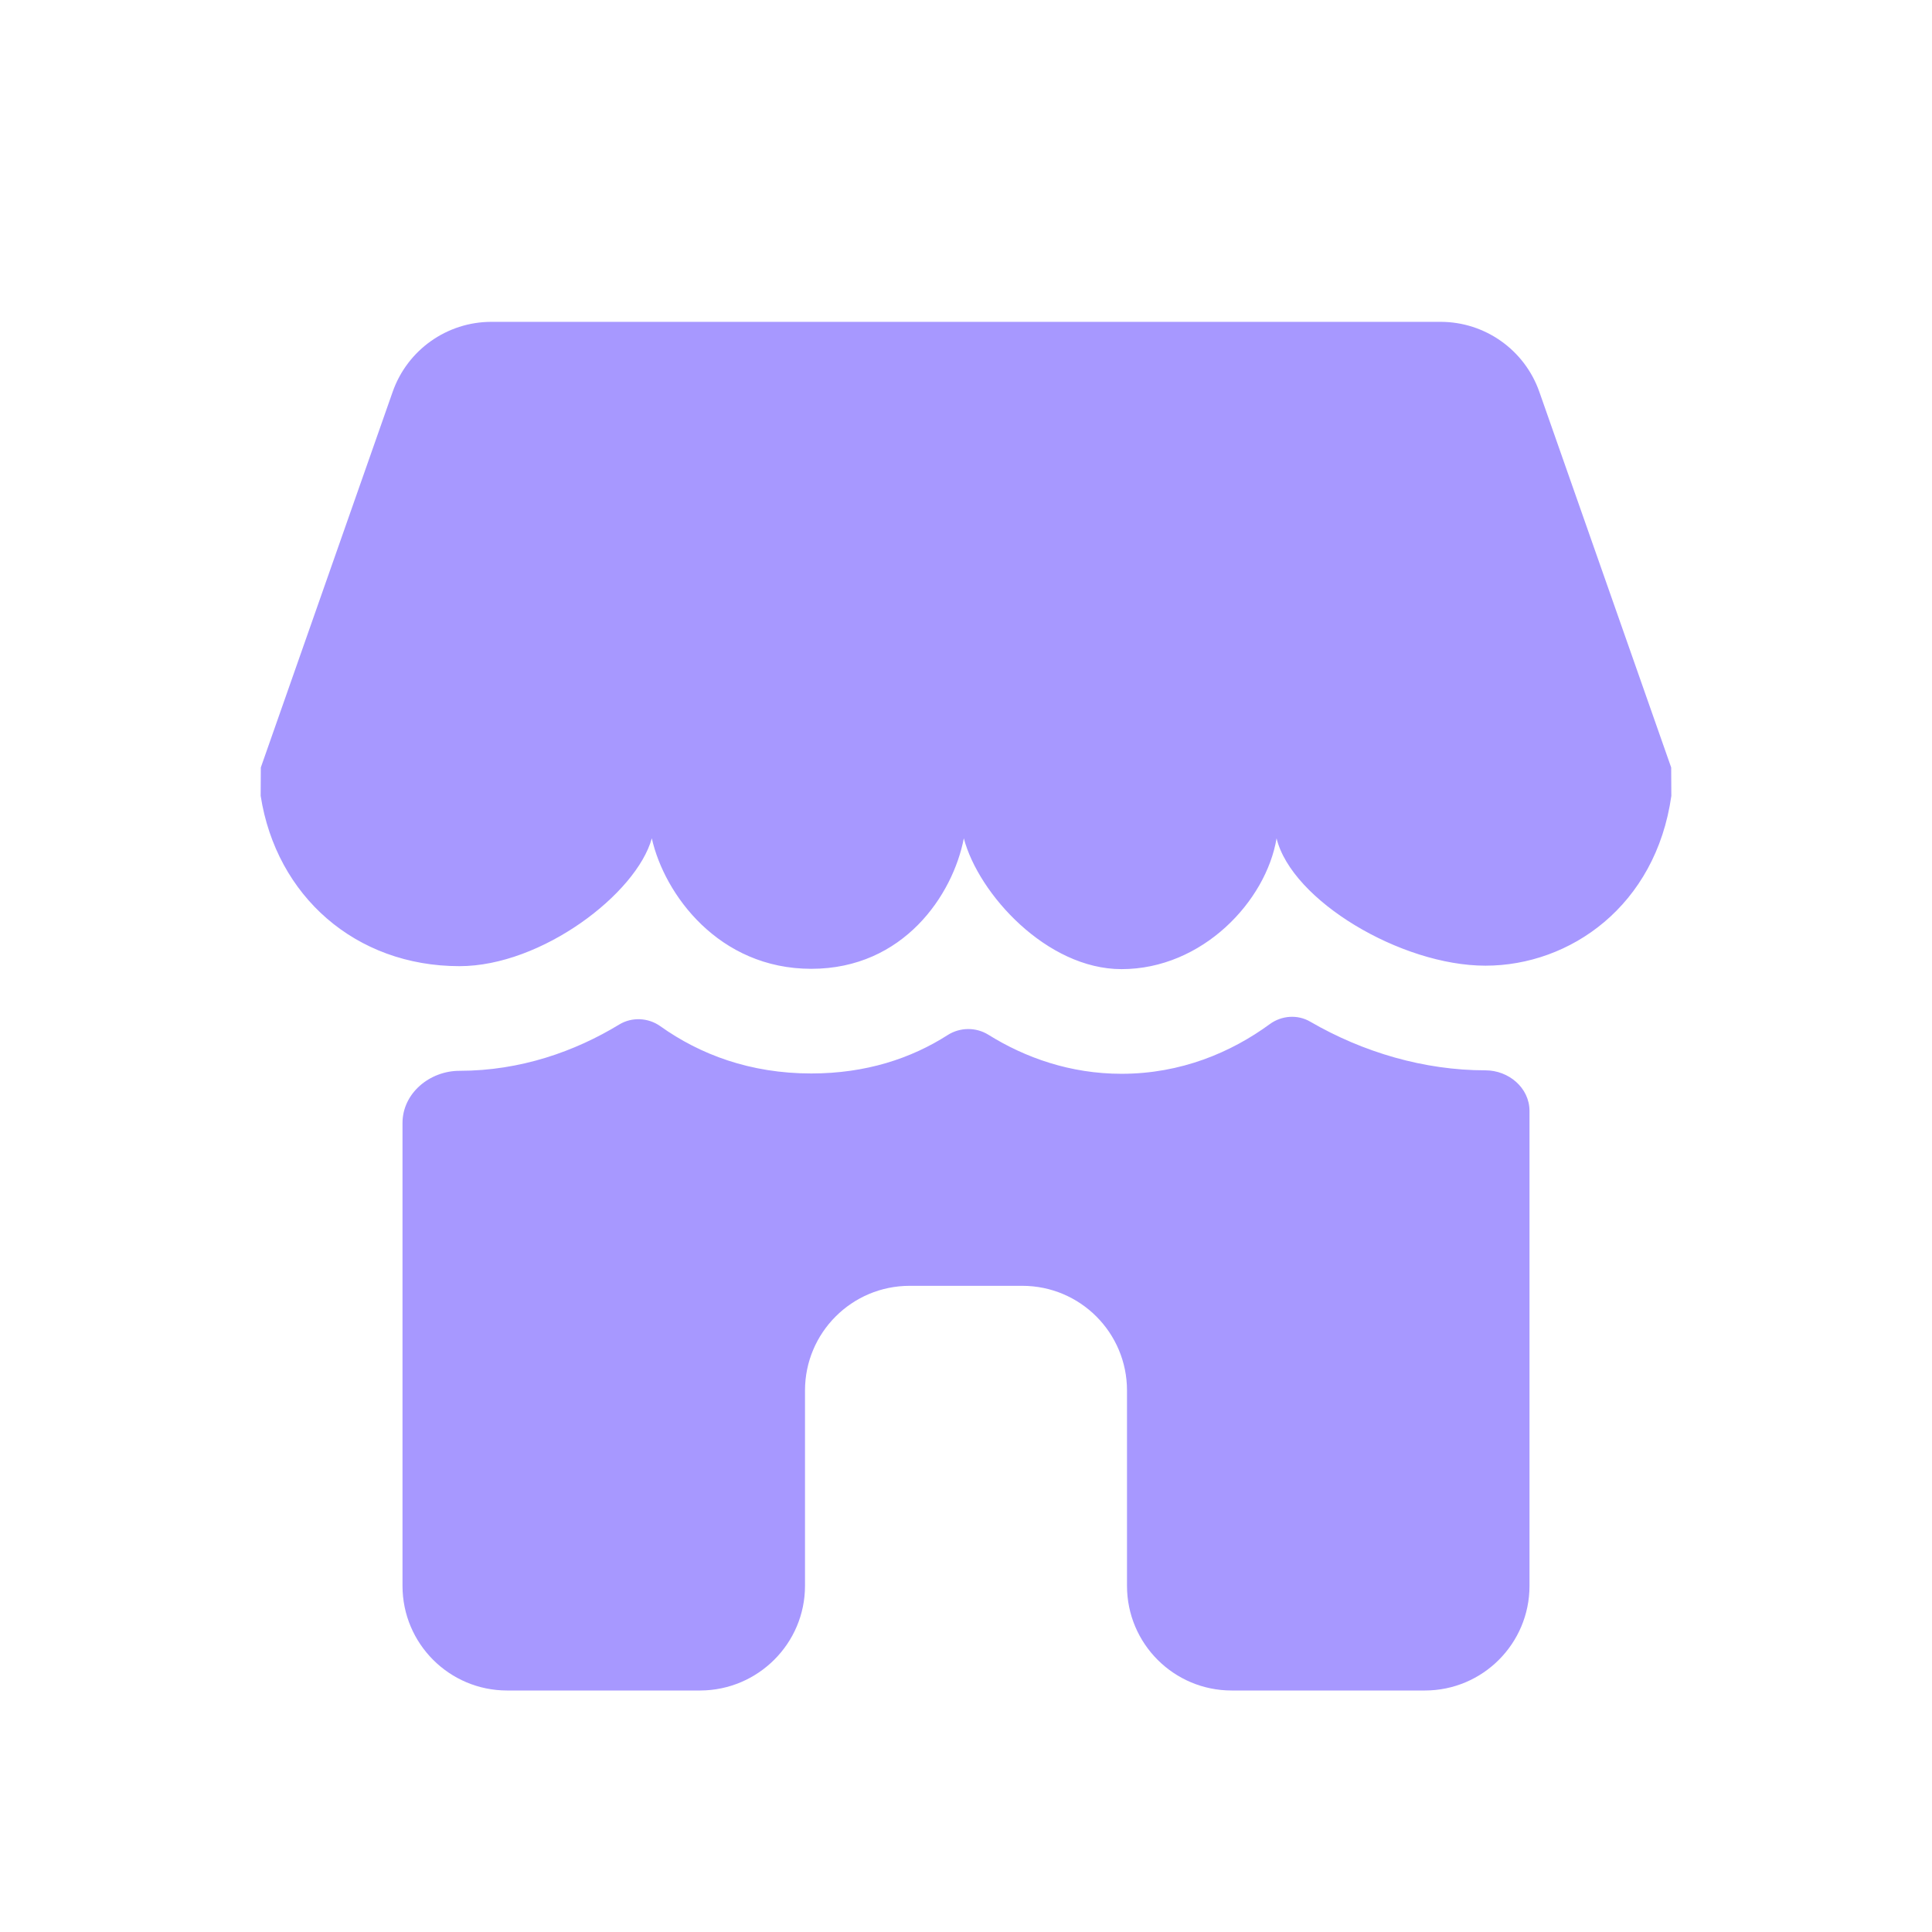
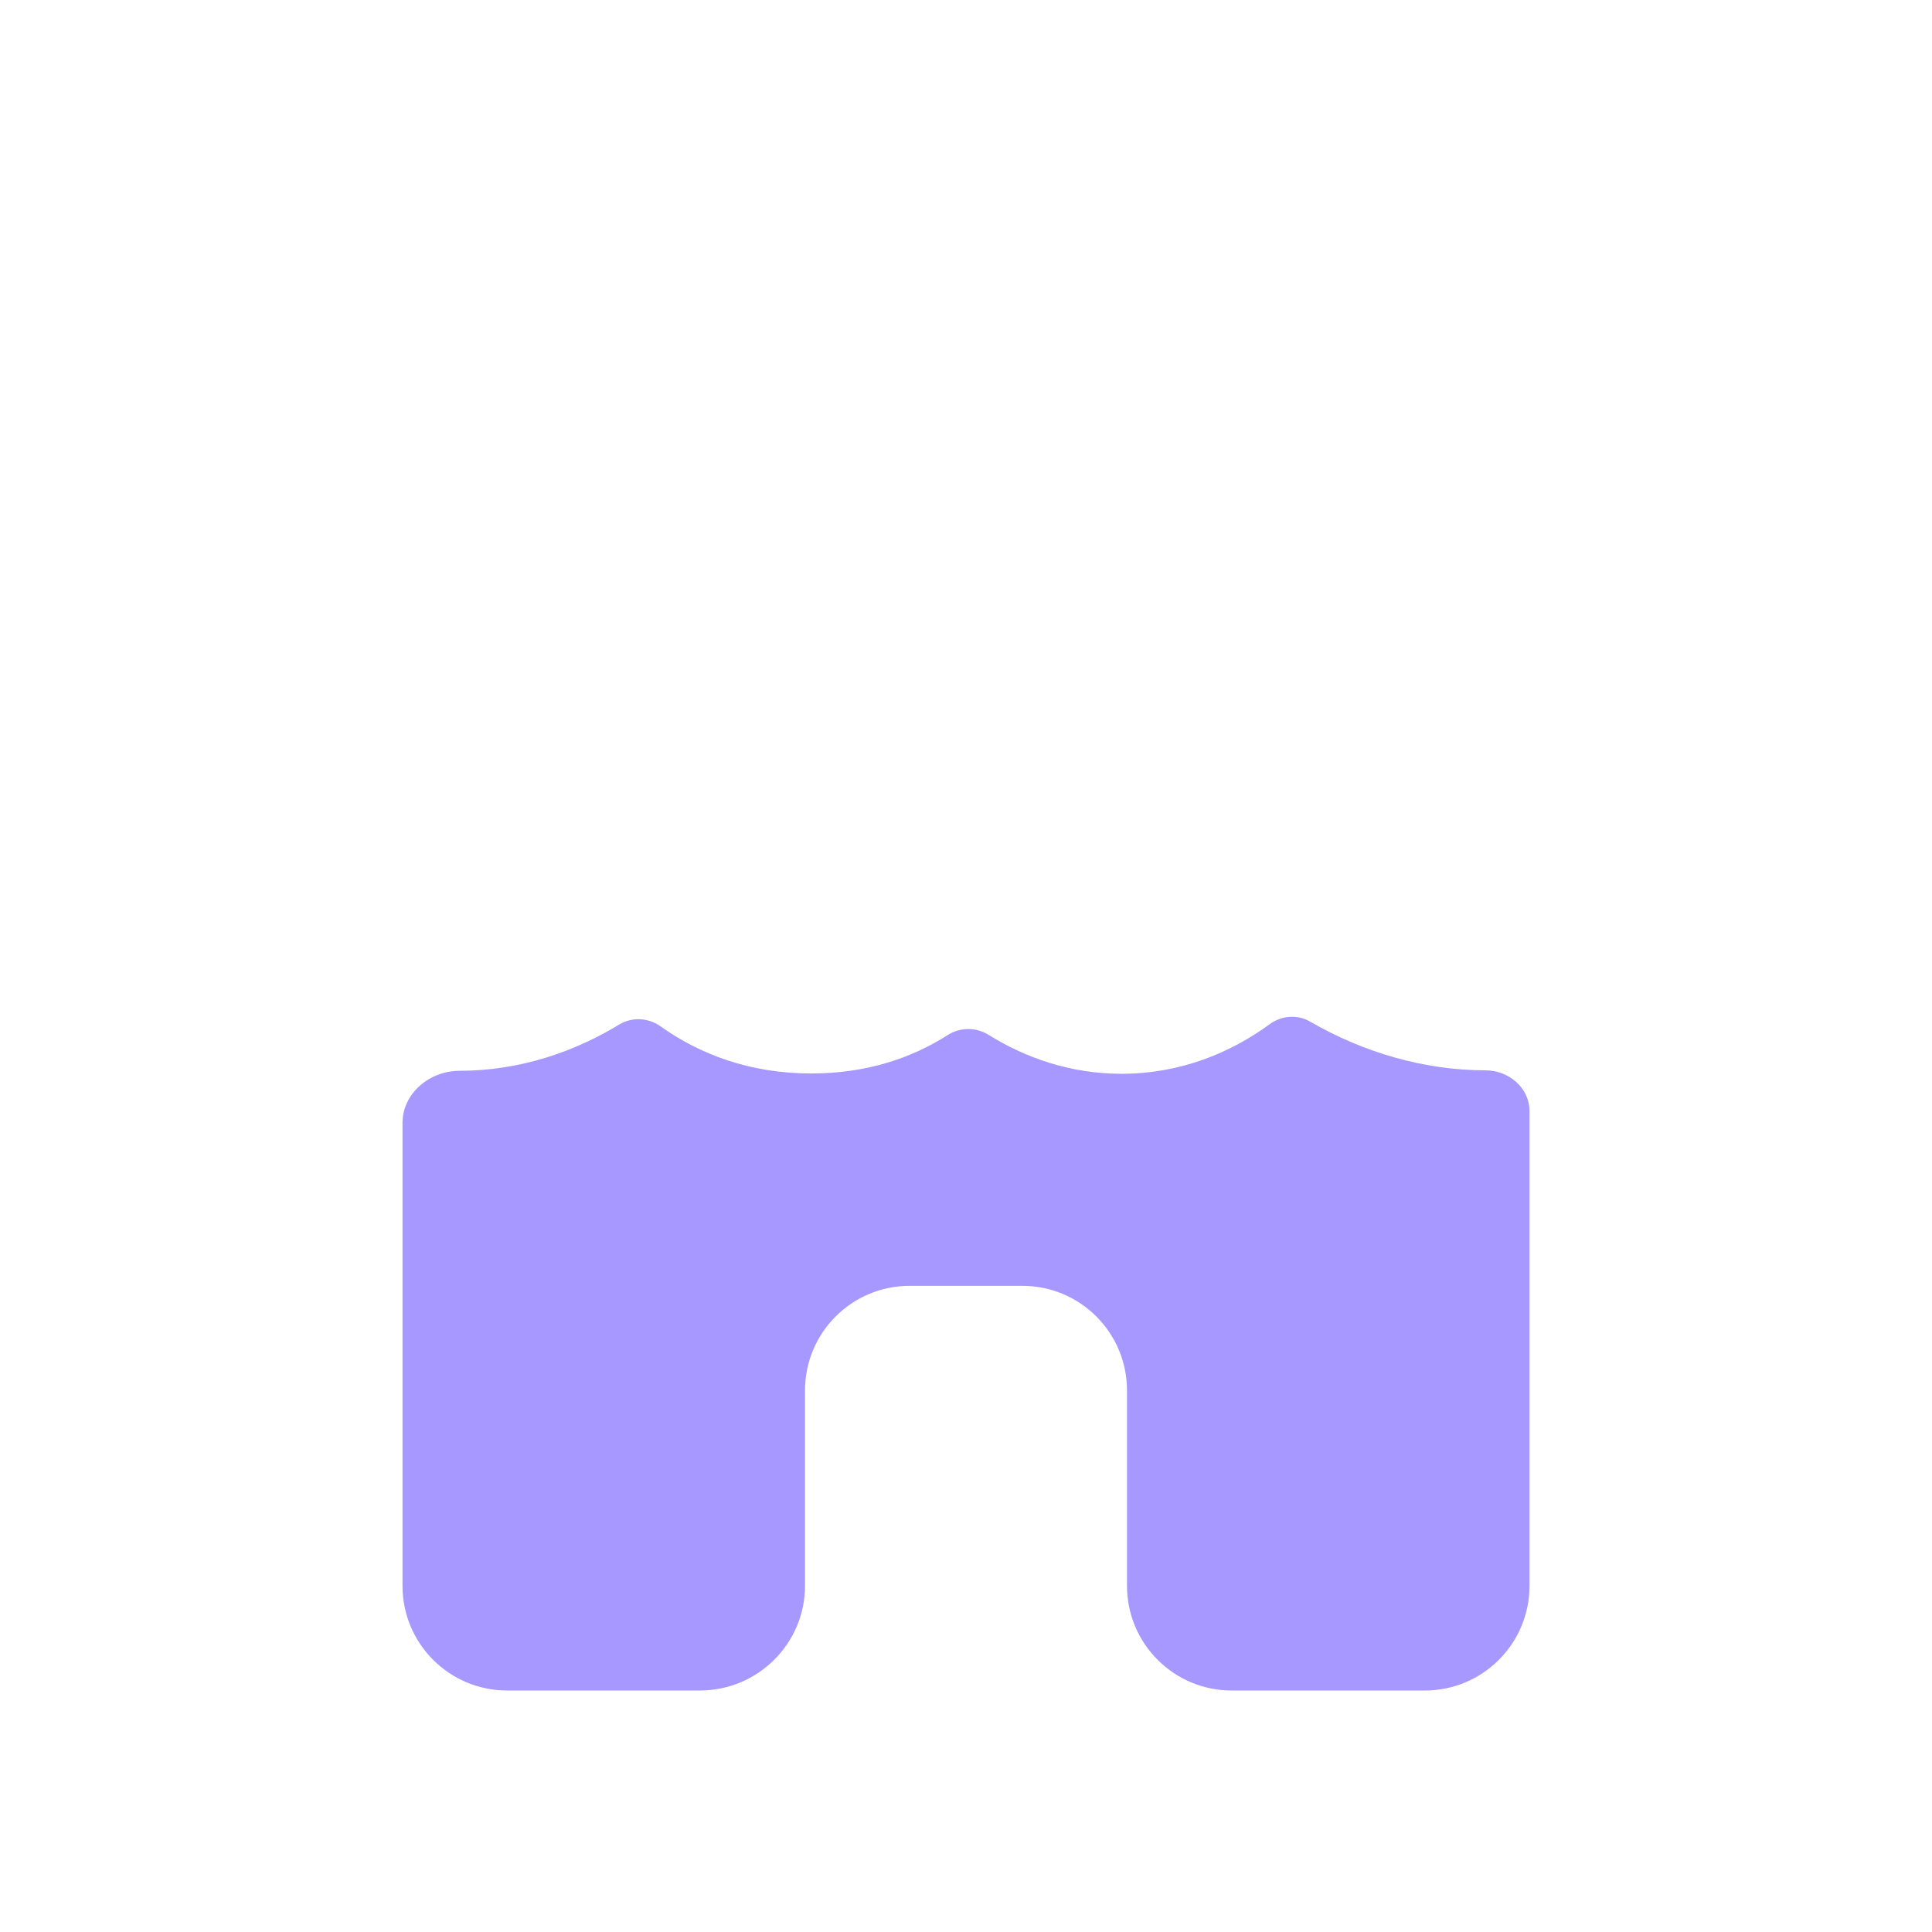
<svg xmlns="http://www.w3.org/2000/svg" width="24" height="24" viewBox="0 0 24 24" fill="none">
-   <path d="M4.878 4.867C5.061 4.346 5.553 3.998 6.105 3.998H17.895C18.447 3.998 18.939 4.346 19.122 4.867L20.76 9.534L20.762 9.887C20.568 11.254 19.503 11.996 18.453 11.996C17.403 11.996 16.046 11.185 15.858 10.414C15.728 11.194 14.938 12.039 13.932 12.039C13.004 12.039 12.155 11.105 11.973 10.414C11.838 11.115 11.226 12.035 10.078 12.035C8.93 12.035 8.254 11.113 8.097 10.414C7.907 11.102 6.729 12.002 5.708 12.002C4.416 12.002 3.432 11.13 3.238 9.886L3.24 9.534L4.878 4.867Z" fill="#A798FF" />
  <path d="M5.708 13.302C5.337 13.302 5 13.581 5 13.951V19.7C5 20.418 5.582 21 6.3 21H8.7C9.416 20.997 10 20.416 10 19.7V17.273C10 16.555 10.582 15.973 11.3 15.973H12.7C13.418 15.973 14 16.555 14 17.273V19.7C14 20.418 14.582 21 15.3 21H17.7C18.418 21 19 20.418 19 19.7V13.801C19 13.513 18.741 13.296 18.453 13.296C17.692 13.296 16.934 13.073 16.277 12.692C16.12 12.6 15.922 12.614 15.775 12.721C15.293 13.074 14.669 13.339 13.932 13.339C13.297 13.339 12.737 13.14 12.278 12.854C12.124 12.758 11.925 12.76 11.772 12.858C11.319 13.148 10.757 13.335 10.078 13.335C9.32 13.335 8.697 13.1 8.203 12.748C8.053 12.641 7.85 12.631 7.692 12.727C7.144 13.061 6.464 13.302 5.708 13.302Z" fill="#A798FF" />
</svg>